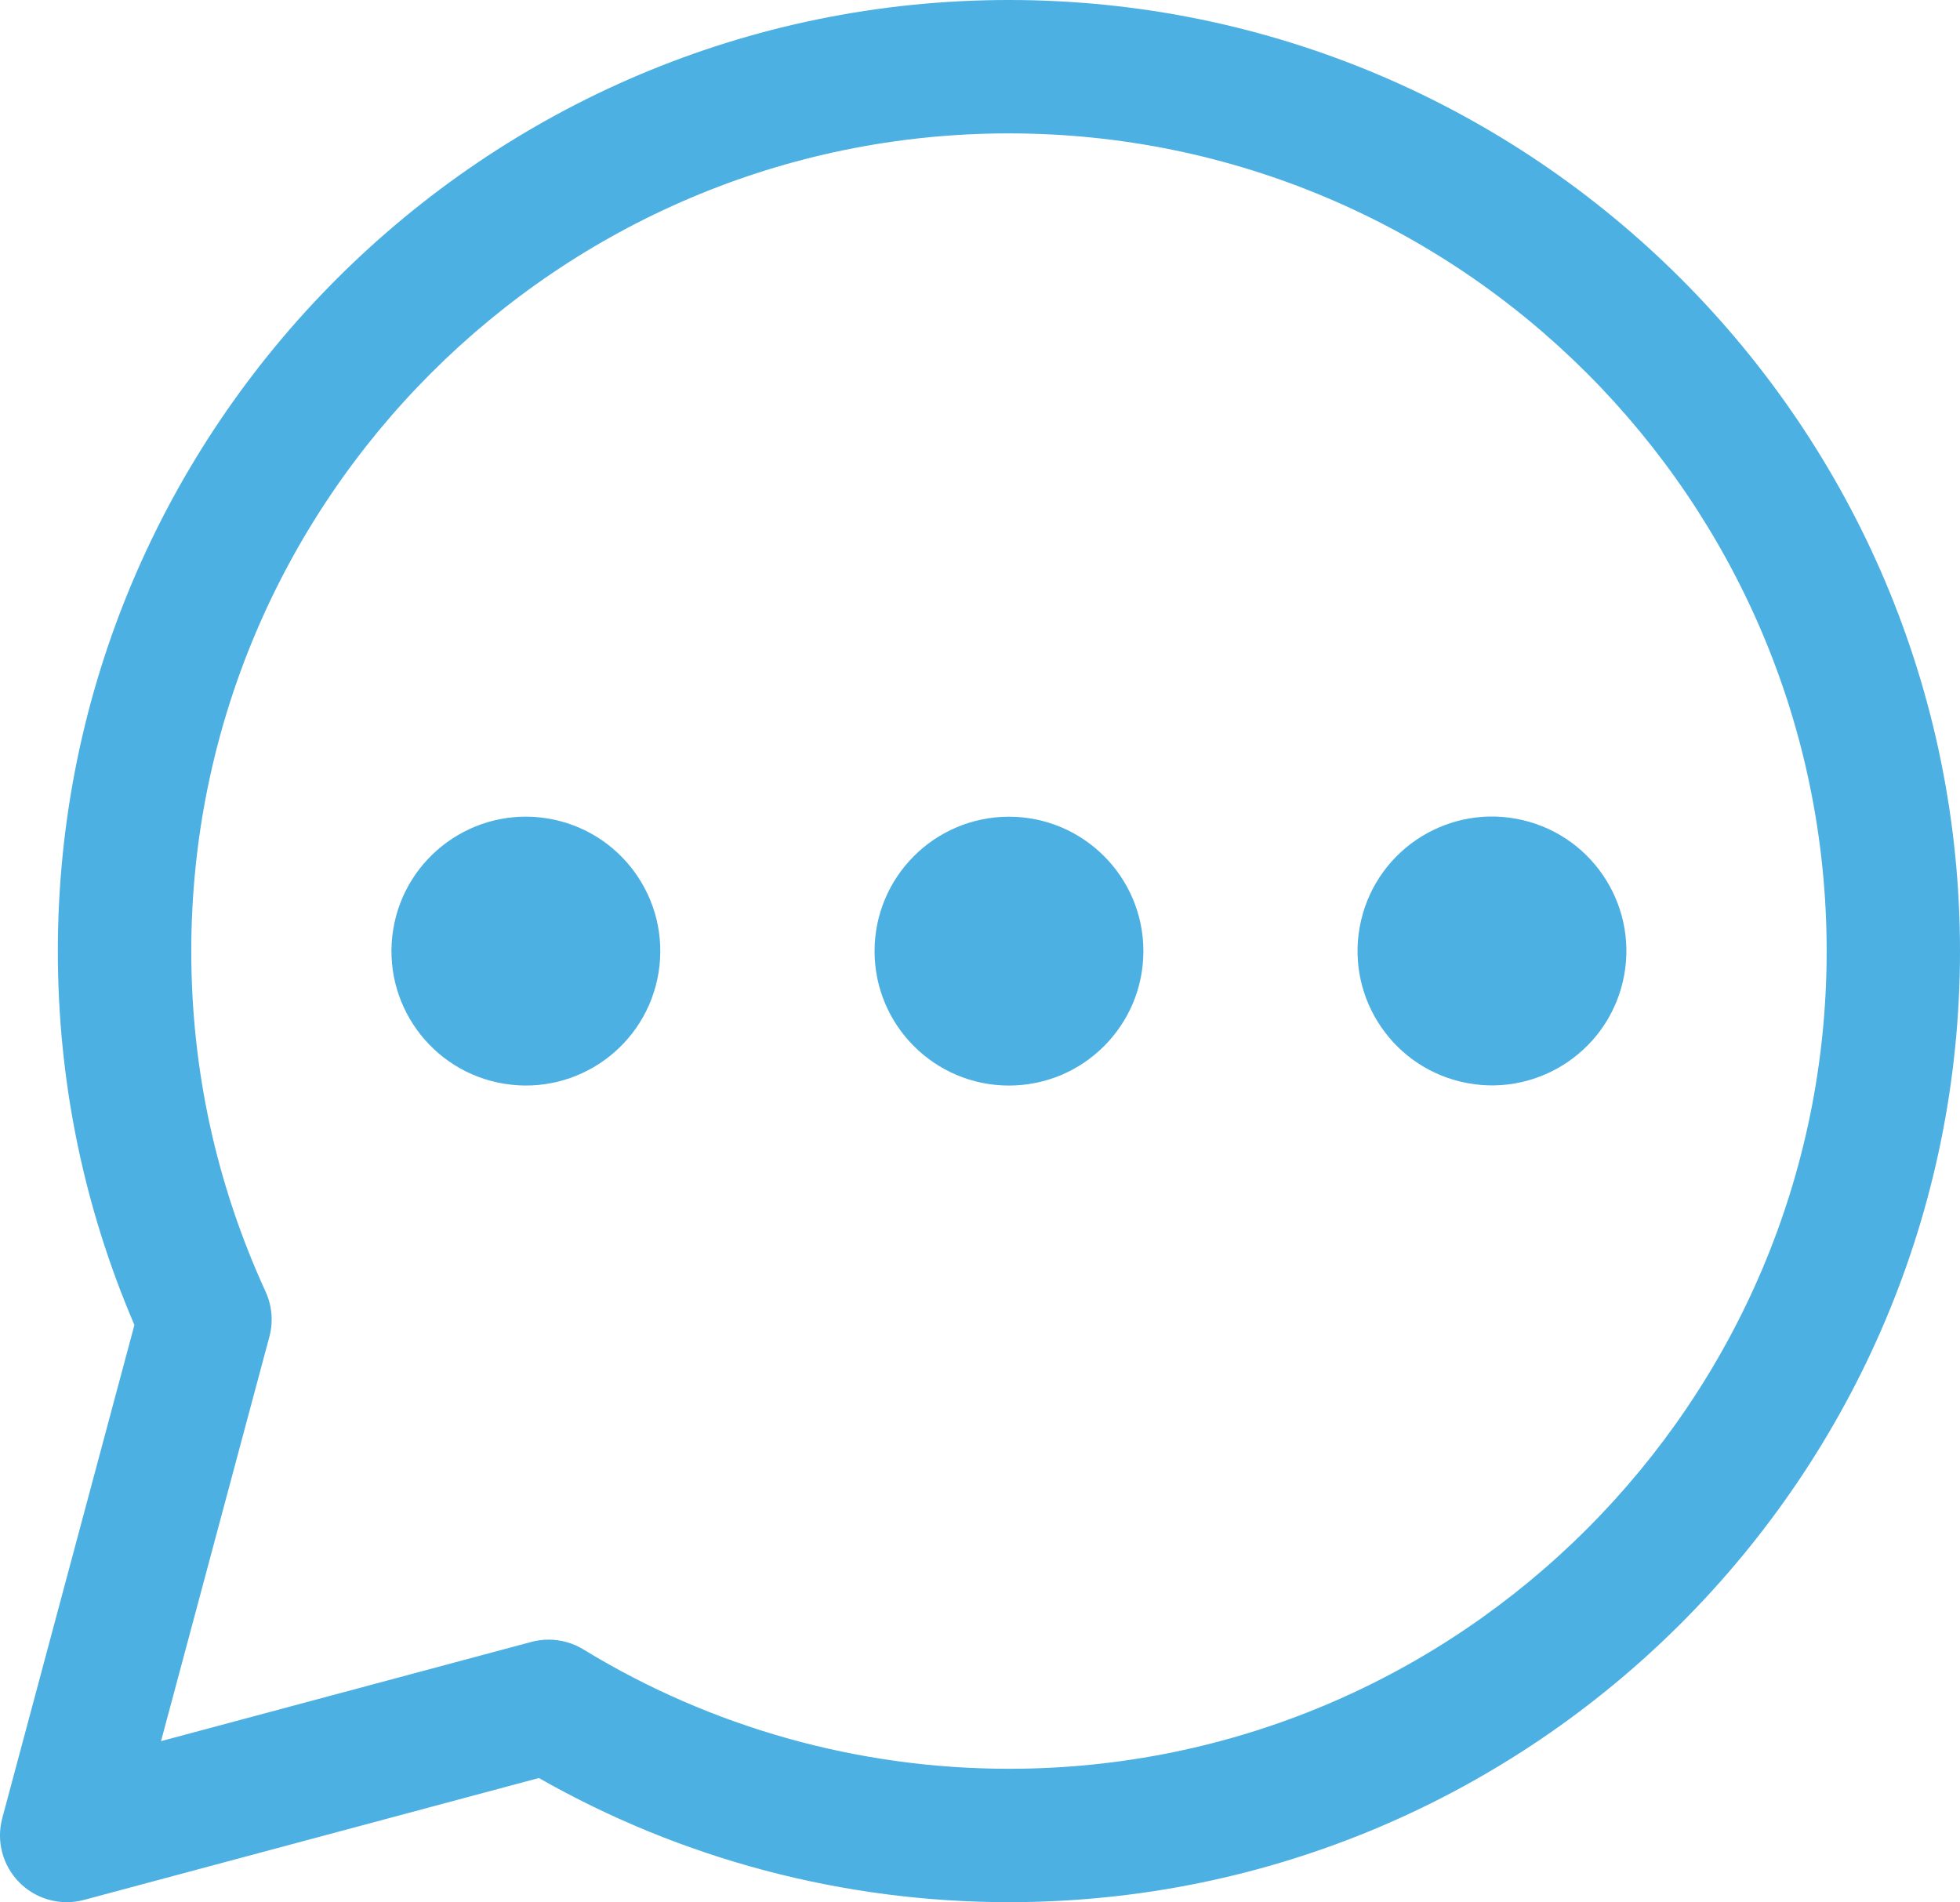
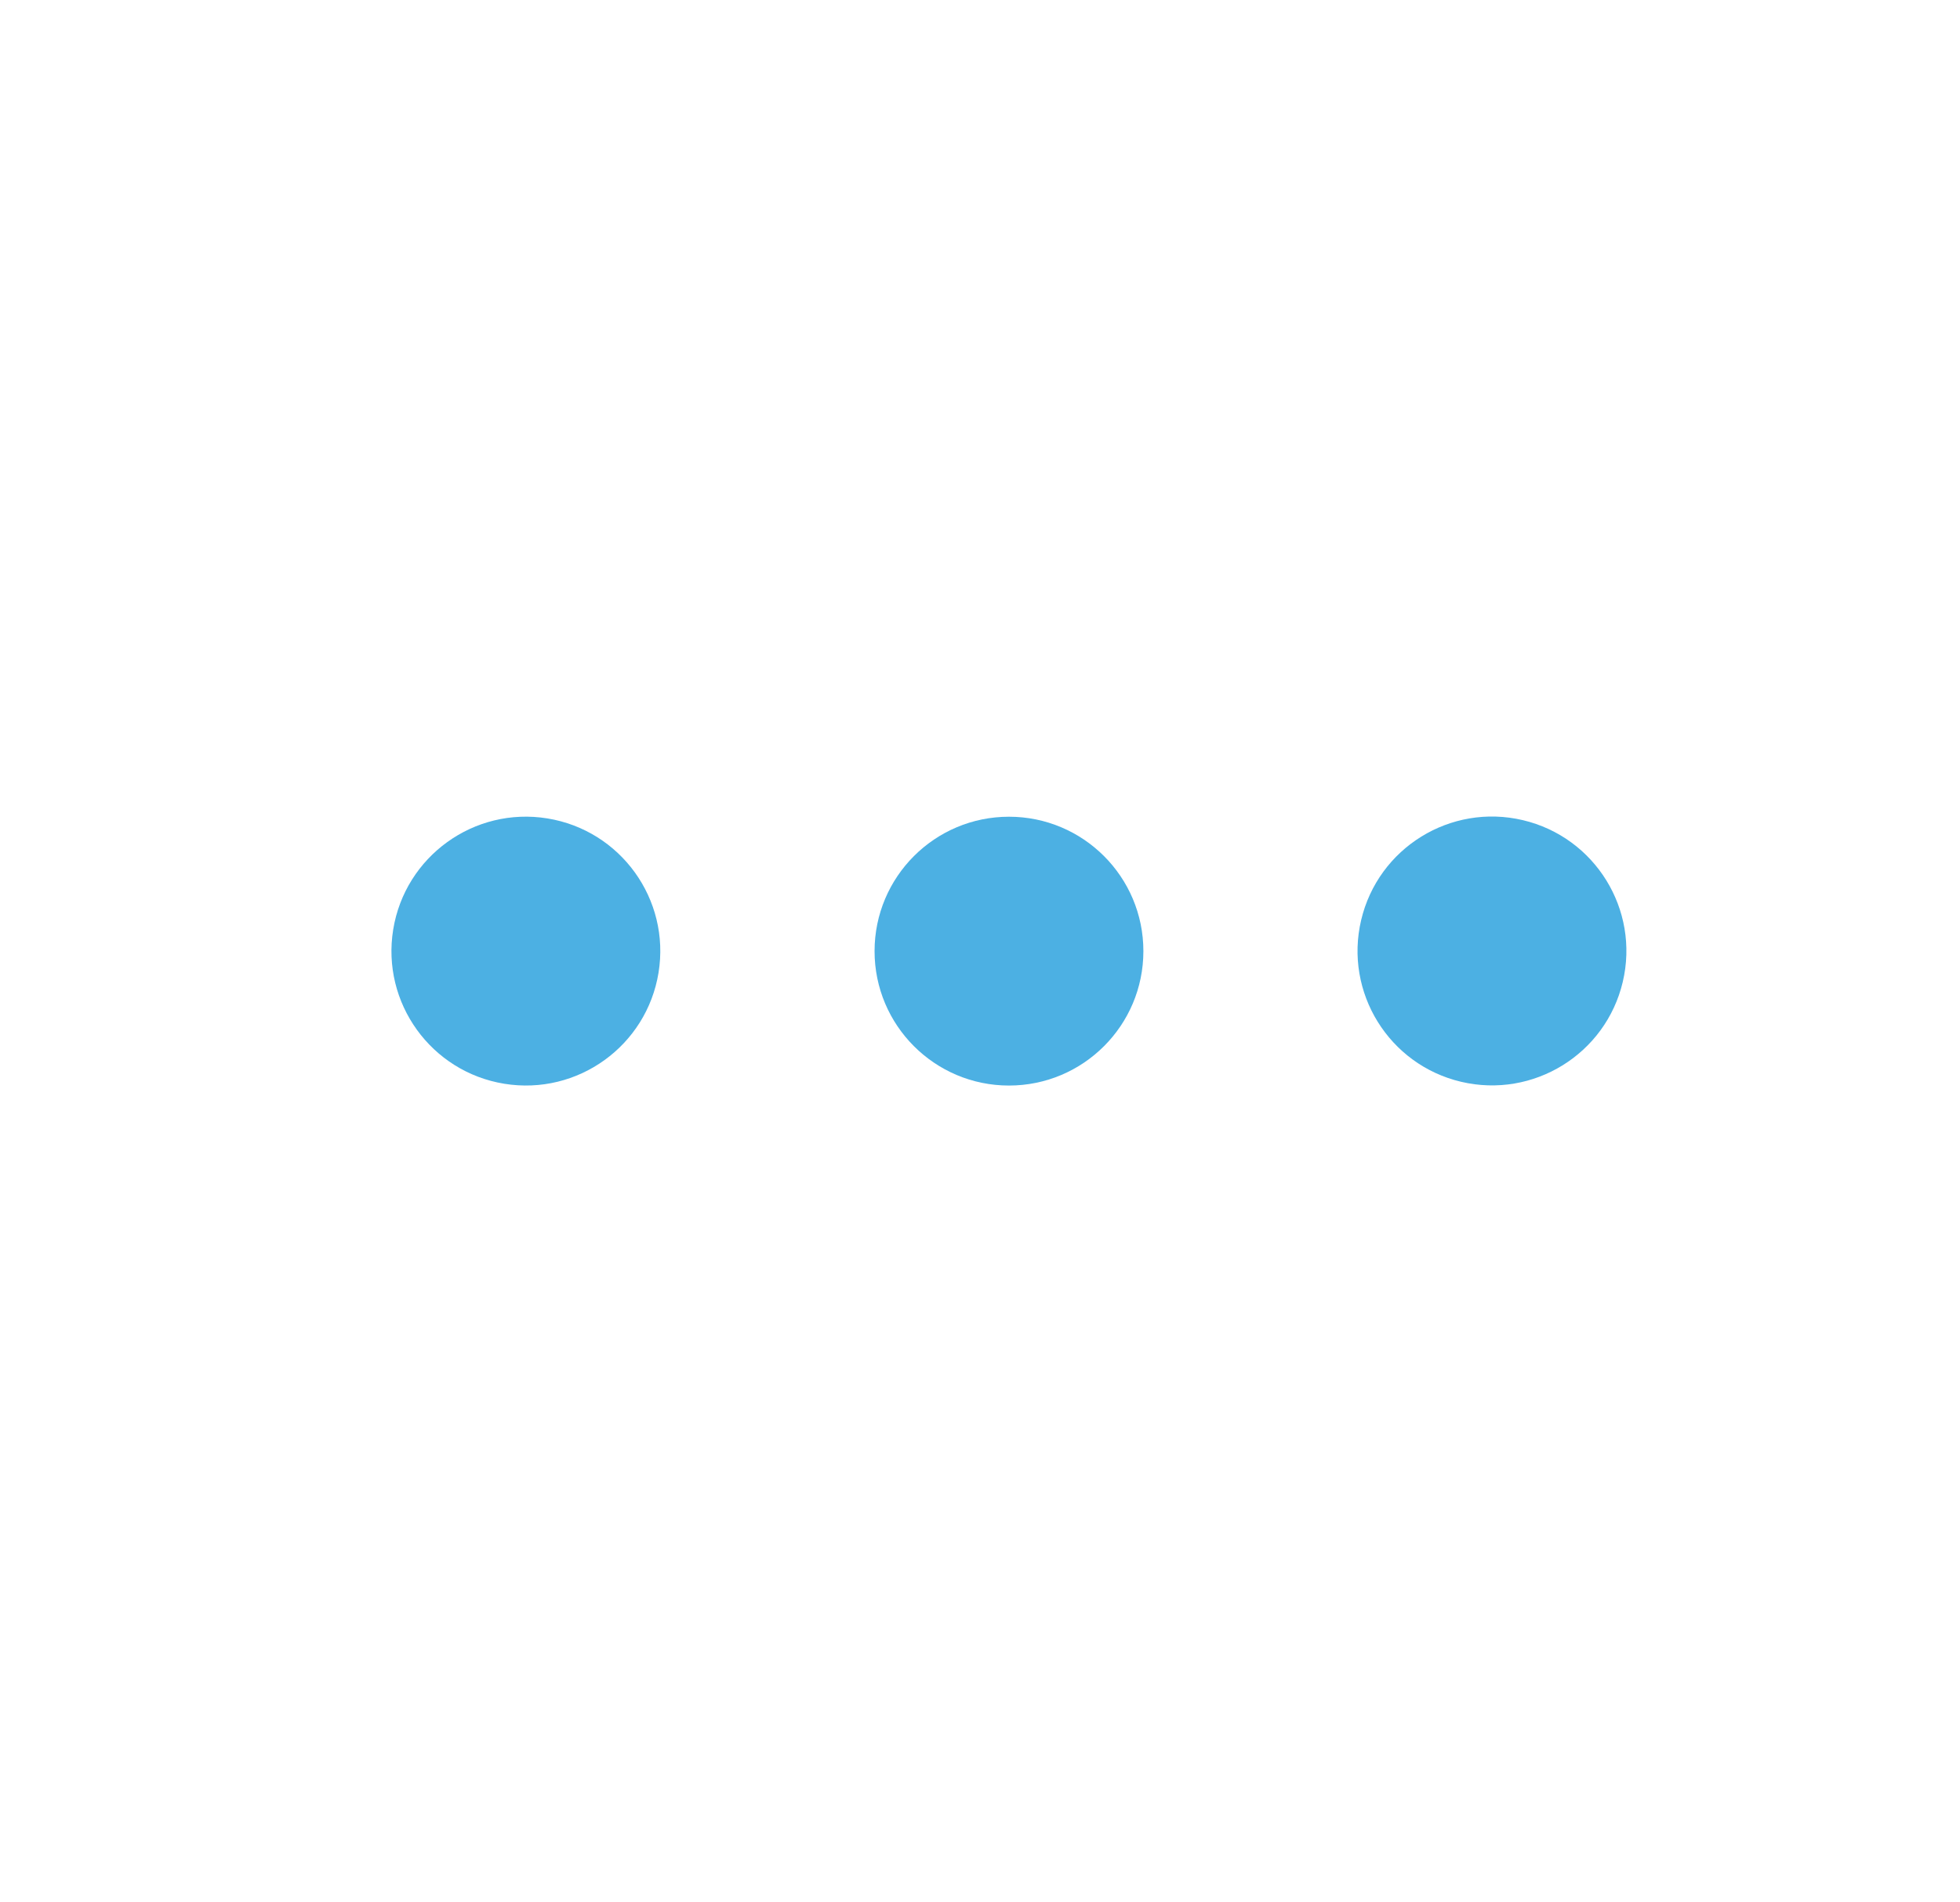
<svg xmlns="http://www.w3.org/2000/svg" id="_レイヤー_2" width="382.2" height="370.92" viewBox="0 0 382.2 370.92">
  <defs>
    <style>.cls-1{fill:#4cb0e3;}</style>
  </defs>
  <g id="_レイヤー_2-2">
    <g id="_饑1">
      <g>
-         <path class="cls-1" d="m13.01,370.92c-3.4,0-6.73-1.34-9.2-3.81-3.29-3.29-4.57-8.08-3.37-12.56l25.77-96.18c-9.91-23.12-14.93-47.62-14.93-72.91,0-102.26,83.2-185.46,185.46-185.46s185.46,83.2,185.46,185.46-83.2,185.46-185.46,185.46c-32.25,0-63.81-8.35-91.66-24.21l-88.71,23.77c-1.11.3-2.24.44-3.37.44h0Zm93.98-51.19c2.37,0,4.72.65,6.78,1.91,24.93,15.23,53.62,23.27,82.98,23.27,87.92,0,159.45-71.53,159.45-159.45S284.66,26.01,196.74,26.01,37.3,97.54,37.3,185.46c0,23.11,4.88,45.45,14.49,66.41,1.26,2.75,1.53,5.86.74,8.79l-21.13,78.86,72.22-19.35c1.11-.3,2.24-.44,3.37-.44Z" />
        <circle class="cls-1" cx="196.75" cy="185.47" r="26.21" />
        <circle class="cls-1" cx="290.94" cy="185.44" r="26.21" transform="translate(43.62 426) rotate(-76.72)" />
        <circle class="cls-1" cx="102.55" cy="185.47" r="26.21" transform="translate(-96.96 256.97) rotate(-80.78)" />
      </g>
    </g>
  </g>
</svg>